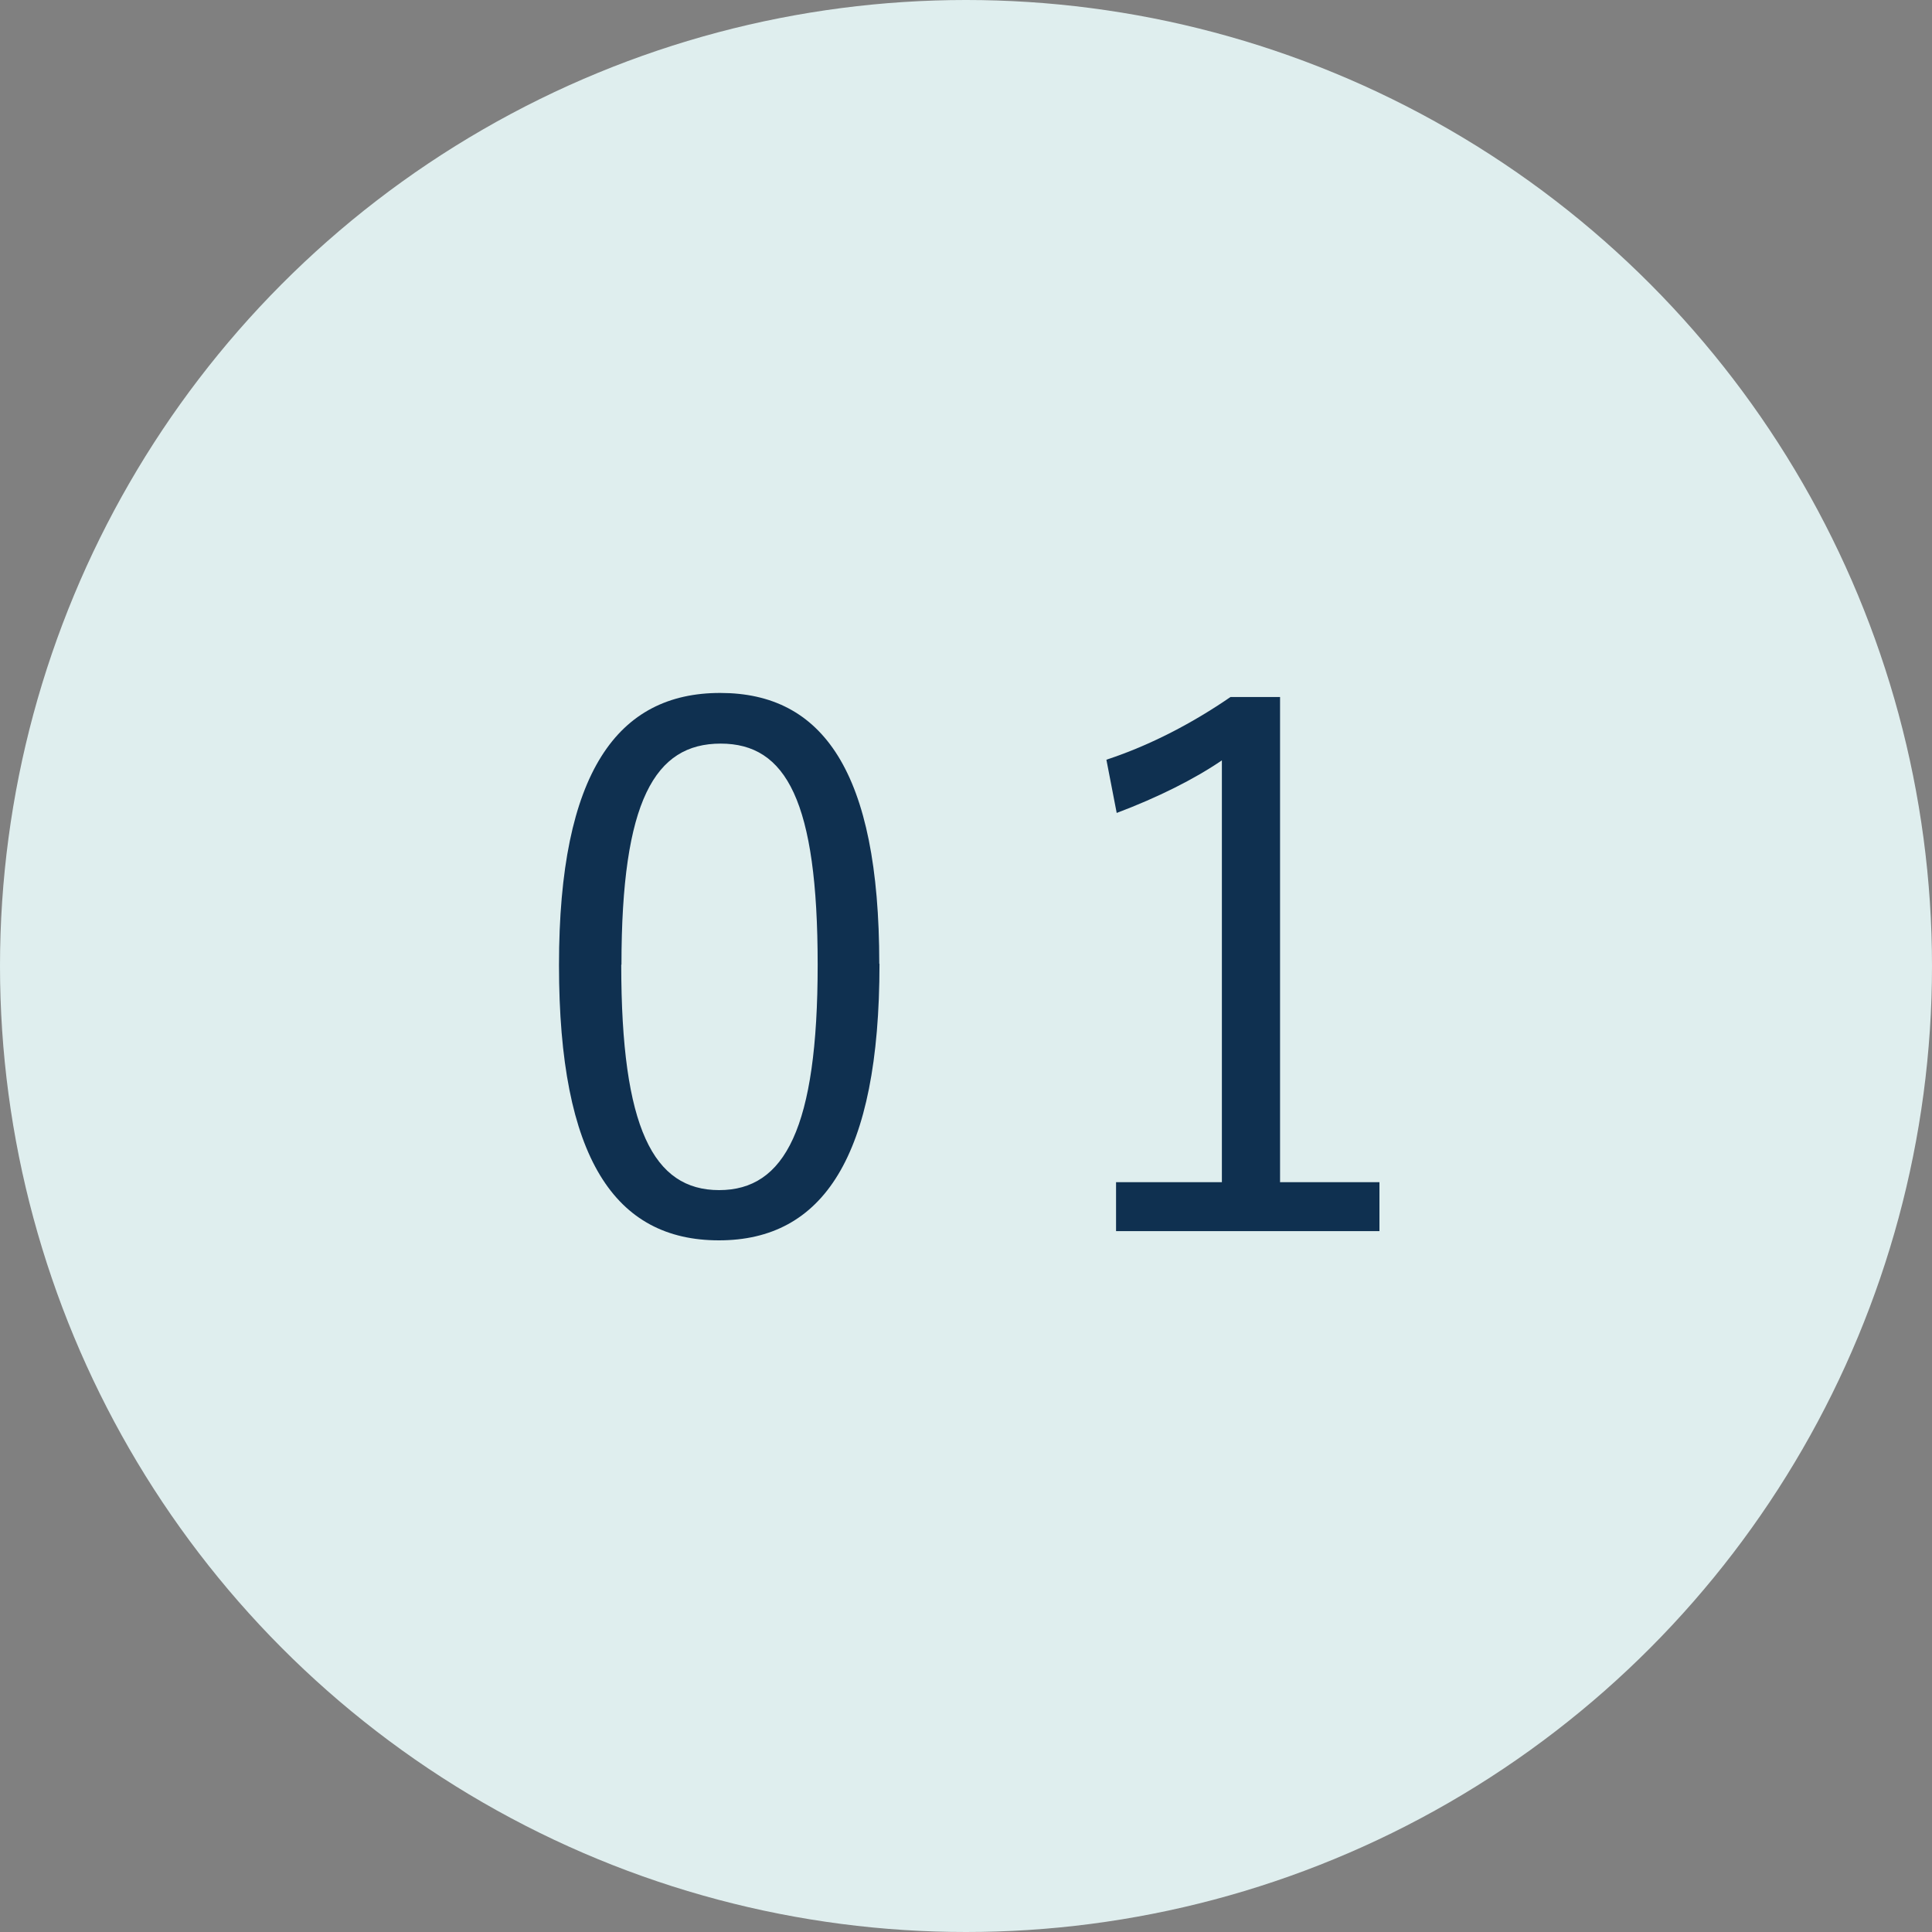
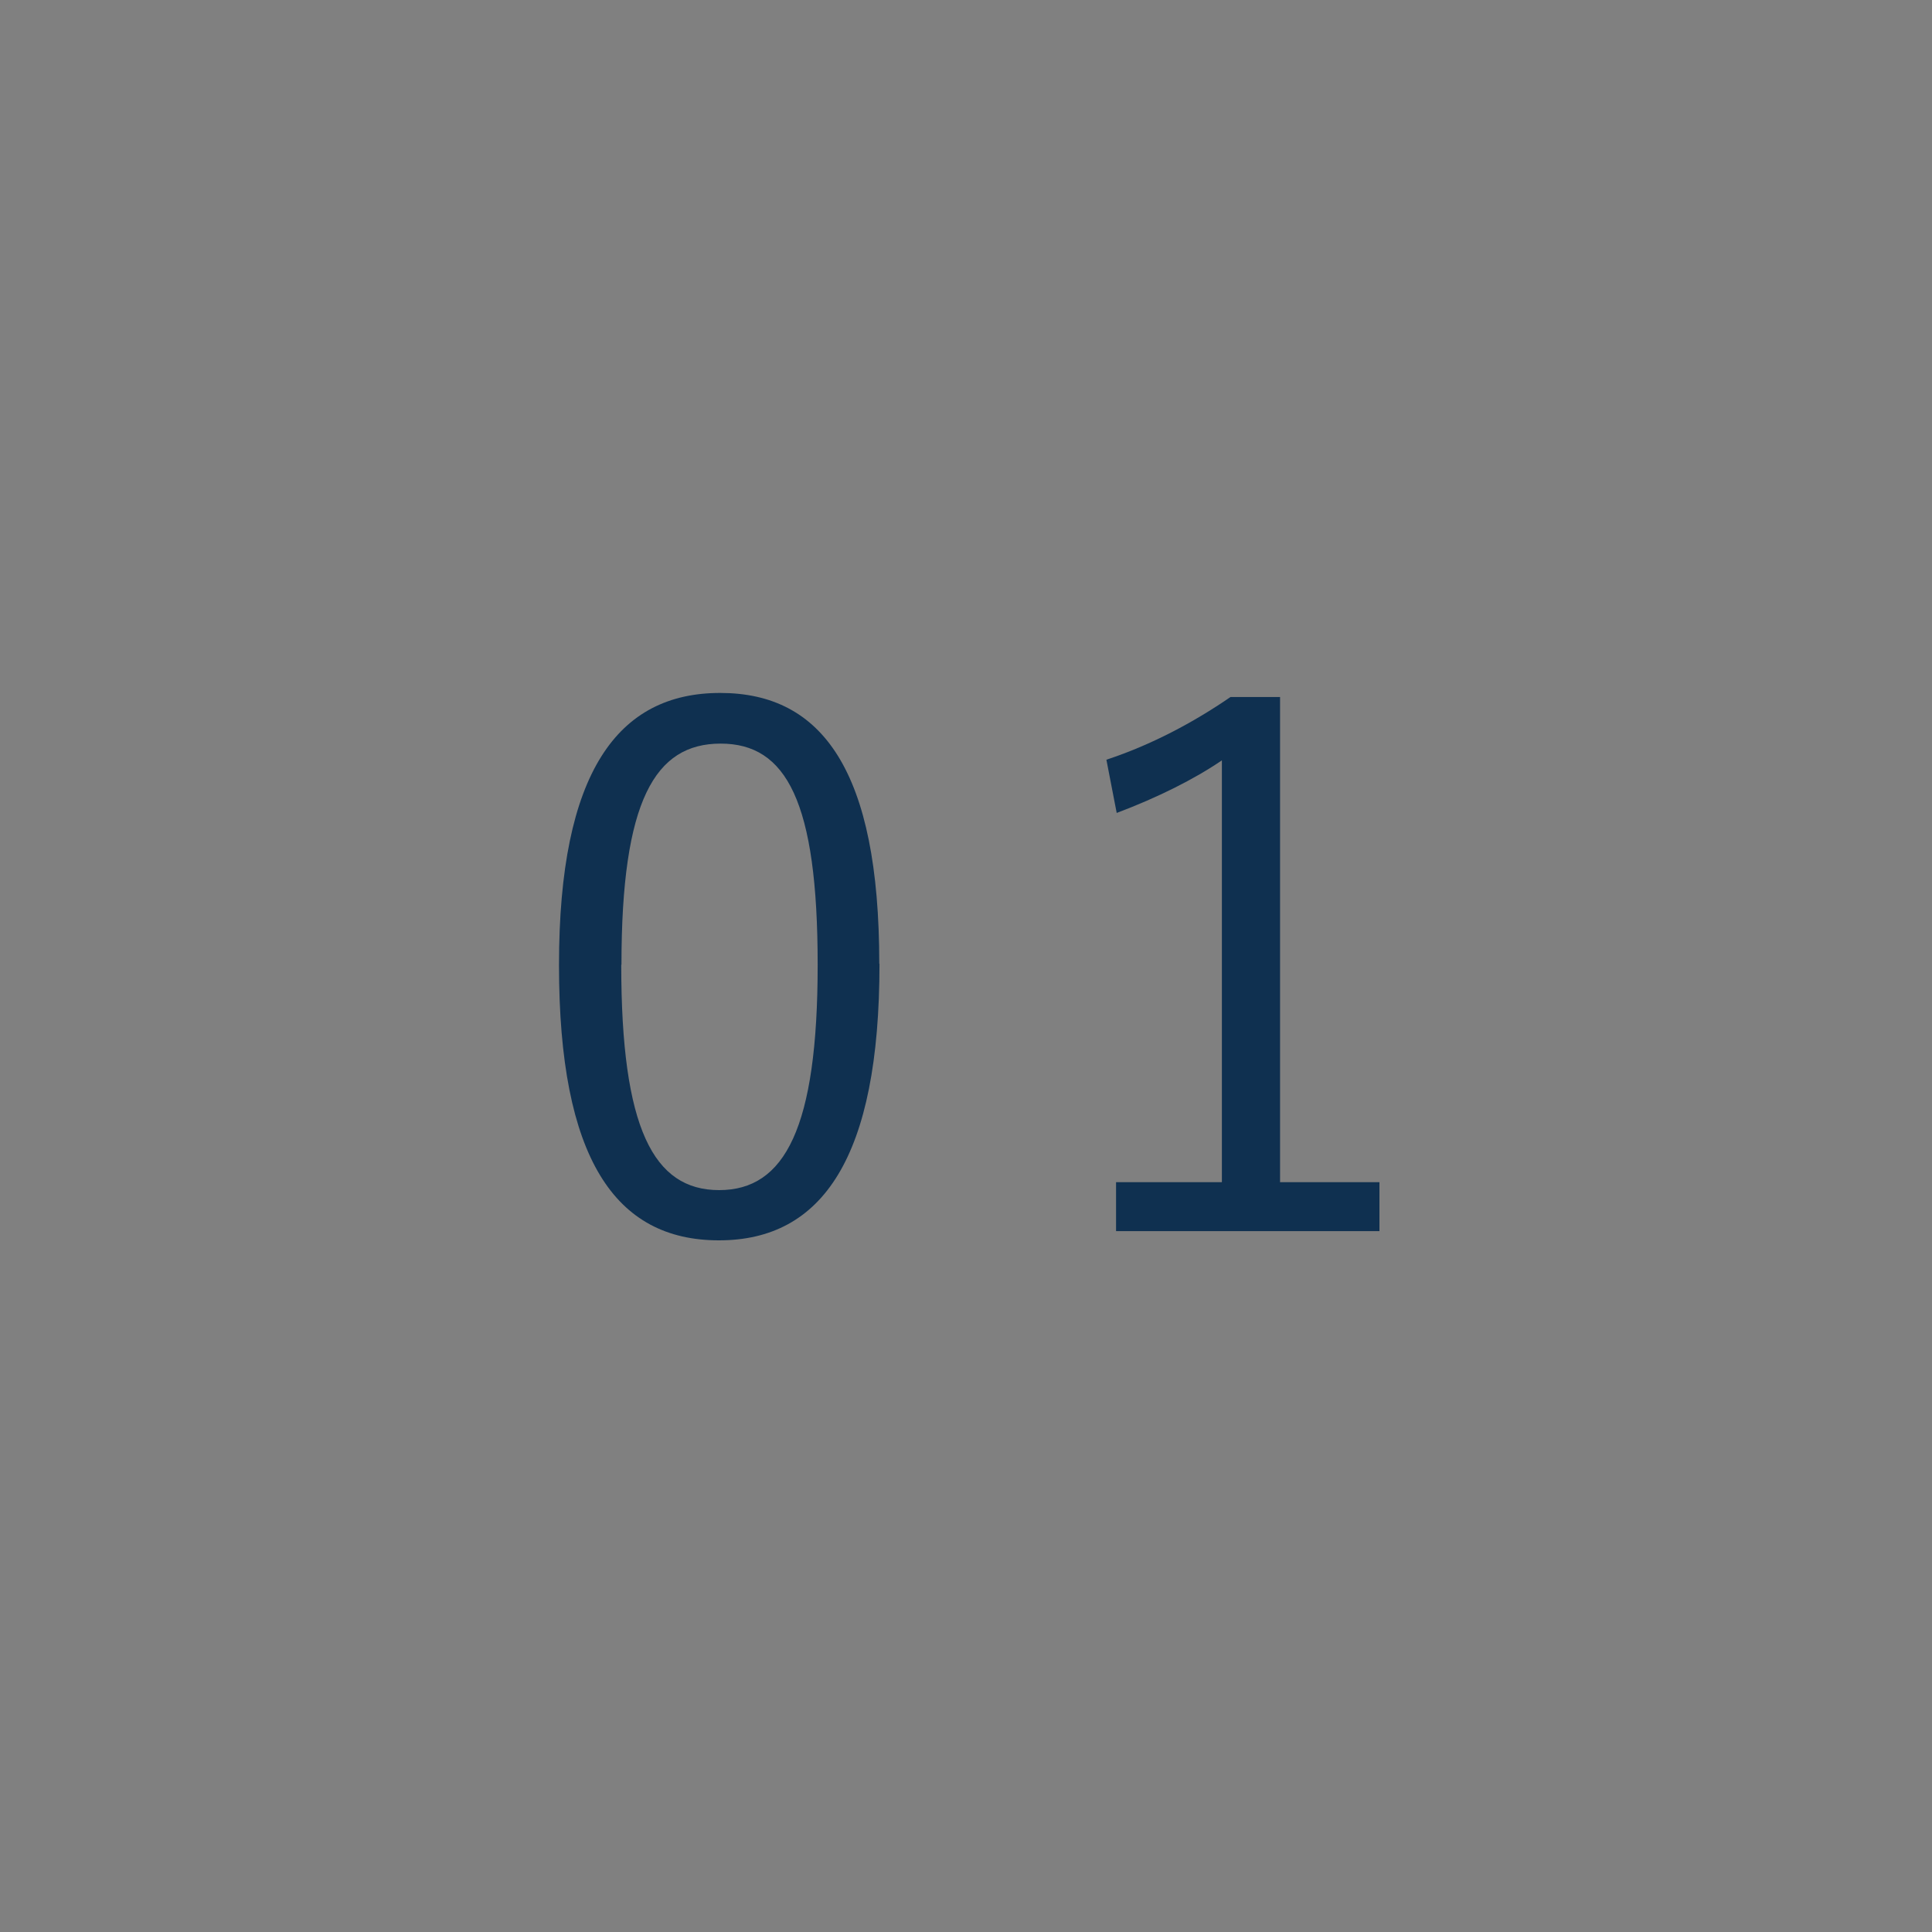
<svg xmlns="http://www.w3.org/2000/svg" id="_レイヤー_2" viewBox="0 0 90 90">
  <rect x="0" y="0" width="90" height="90" fill="#808080" stroke="none" />
  <g id="base">
-     <circle cx="45" cy="45" r="45" style="fill:#dfeeee;" />
    <path d="M40.97,44.9c0,9.01-2.65,12.88-7.48,12.88s-7.45-3.81-7.45-12.82,2.75-12.68,7.51-12.68,7.41,3.64,7.41,12.61ZM28.94,44.94c0,7.62,1.5,10.5,4.56,10.5s4.59-2.89,4.59-10.5-1.46-10.3-4.52-10.3-4.62,2.65-4.62,10.3Z" style="fill:#0f3050;" />
    <path d="M59.64,55.07h4.62v2.28h-12.27v-2.28h4.93v-19.65c-1.29.88-2.99,1.73-4.9,2.45l-.48-2.48c2.07-.68,4.05-1.73,5.78-2.92h2.31v22.61Z" style="fill:#0f3050;" />
  </g>
</svg>